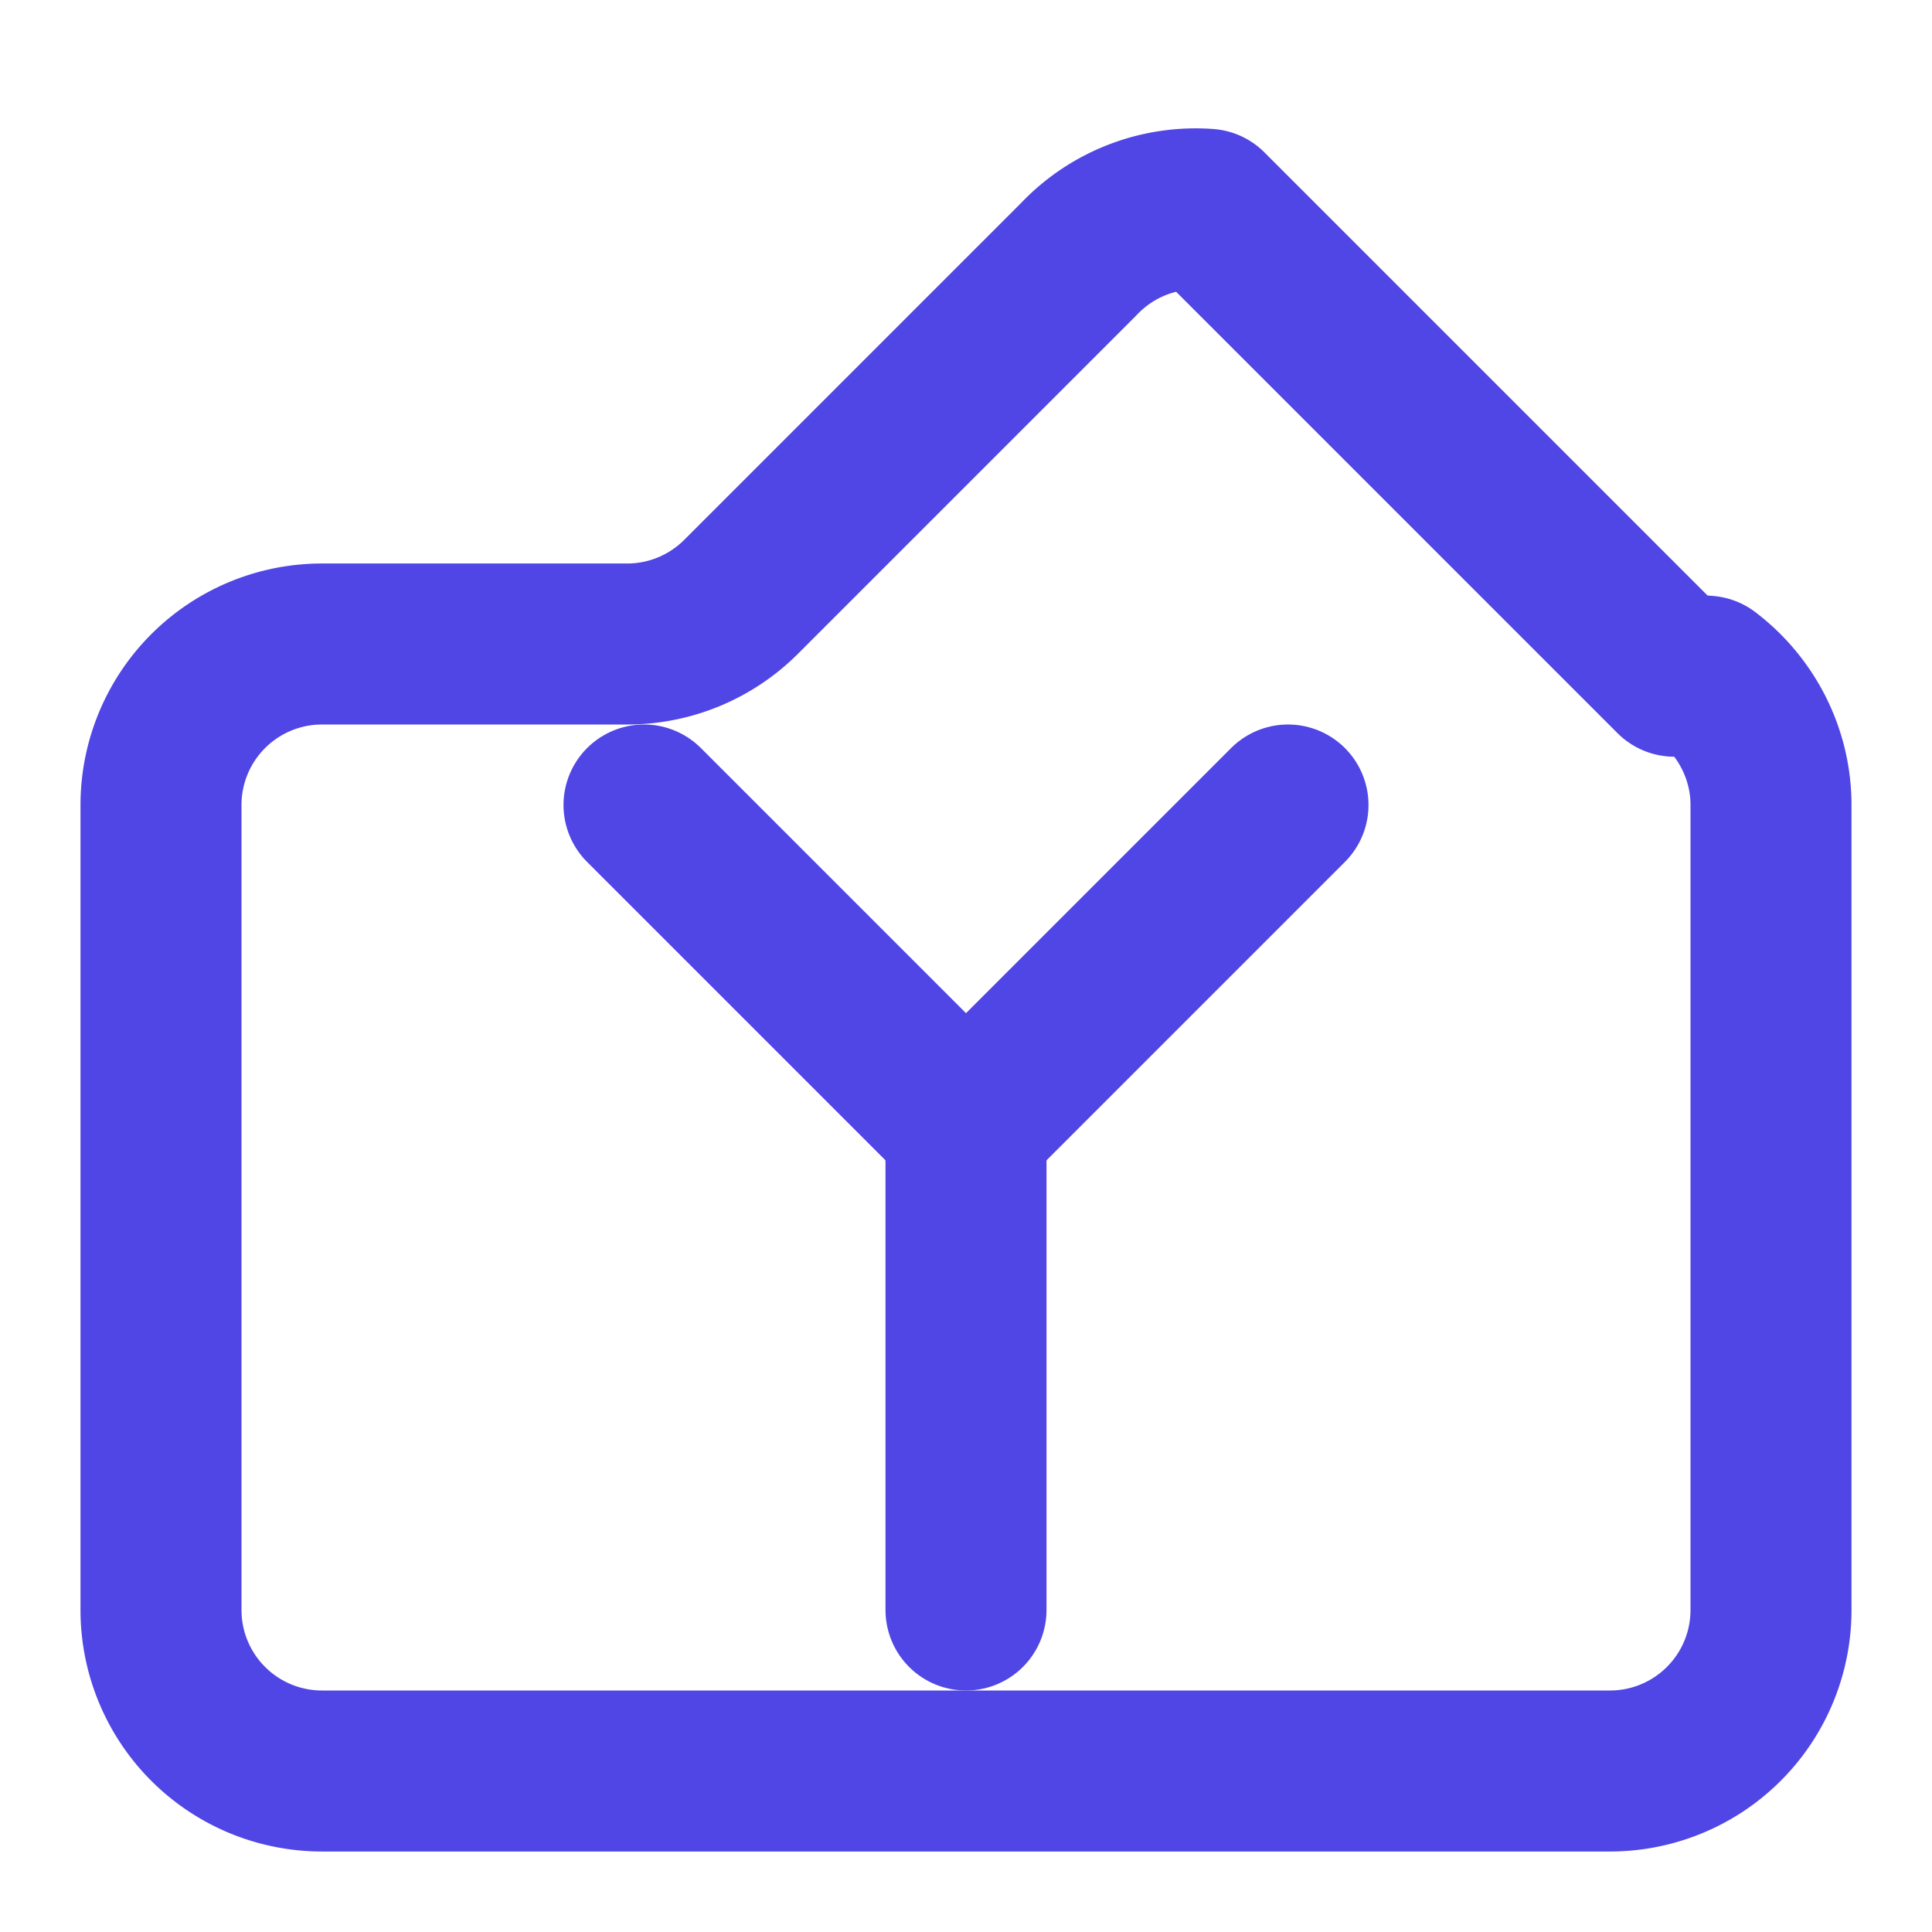
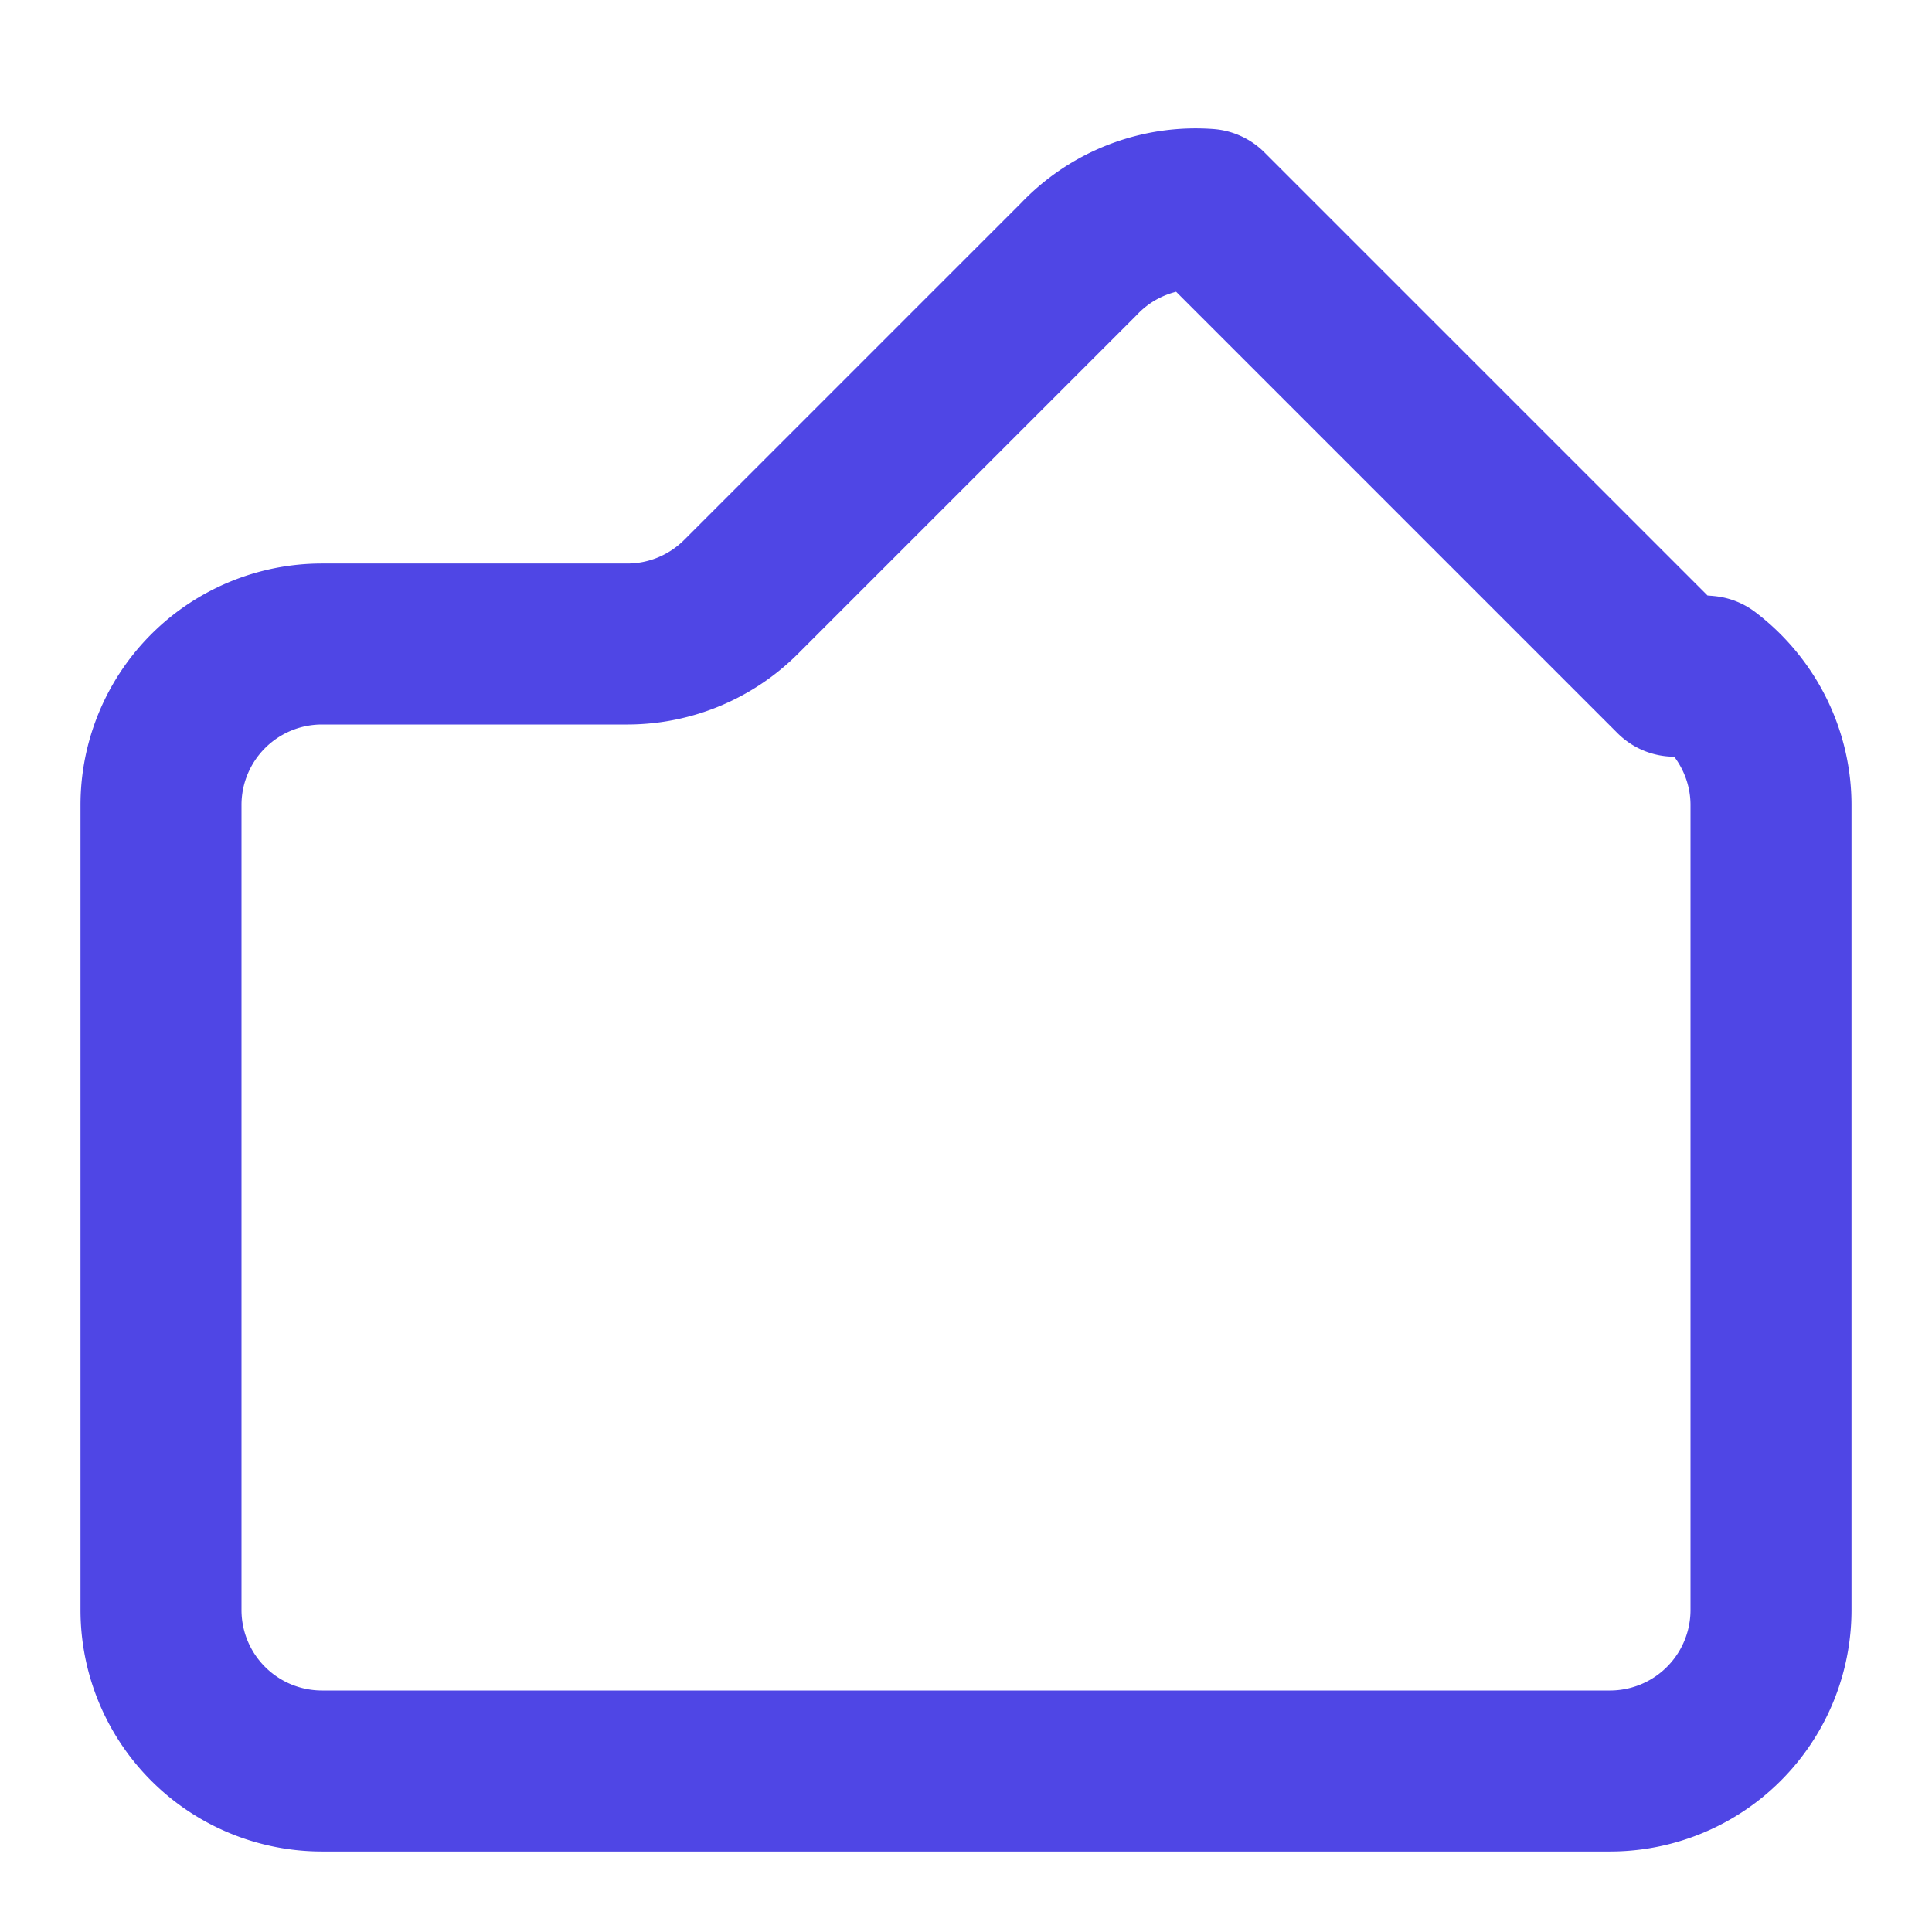
<svg xmlns="http://www.w3.org/2000/svg" width="24" height="24" viewBox="0 0 24 24" fill="none" stroke="#4f46e5" stroke-width="2" stroke-linecap="round" stroke-linejoin="round">
  <path d="M21.2 8.4c.5.38.8.97.8 1.6v10a2 2 0 0 1-2 2H4a2 2 0 0 1-2-2V10a2 2 0 0 1 2-2h3.8a2 2 0 0 0 1.4-.58l4.2-4.2A2 2 0 0 1 15 2.6l5.8 5.8a2 2 0 0 1 .4 0Z" />
-   <path d="m8 10 4 4 4-4" />
-   <path d="M12 14v6" />
</svg>